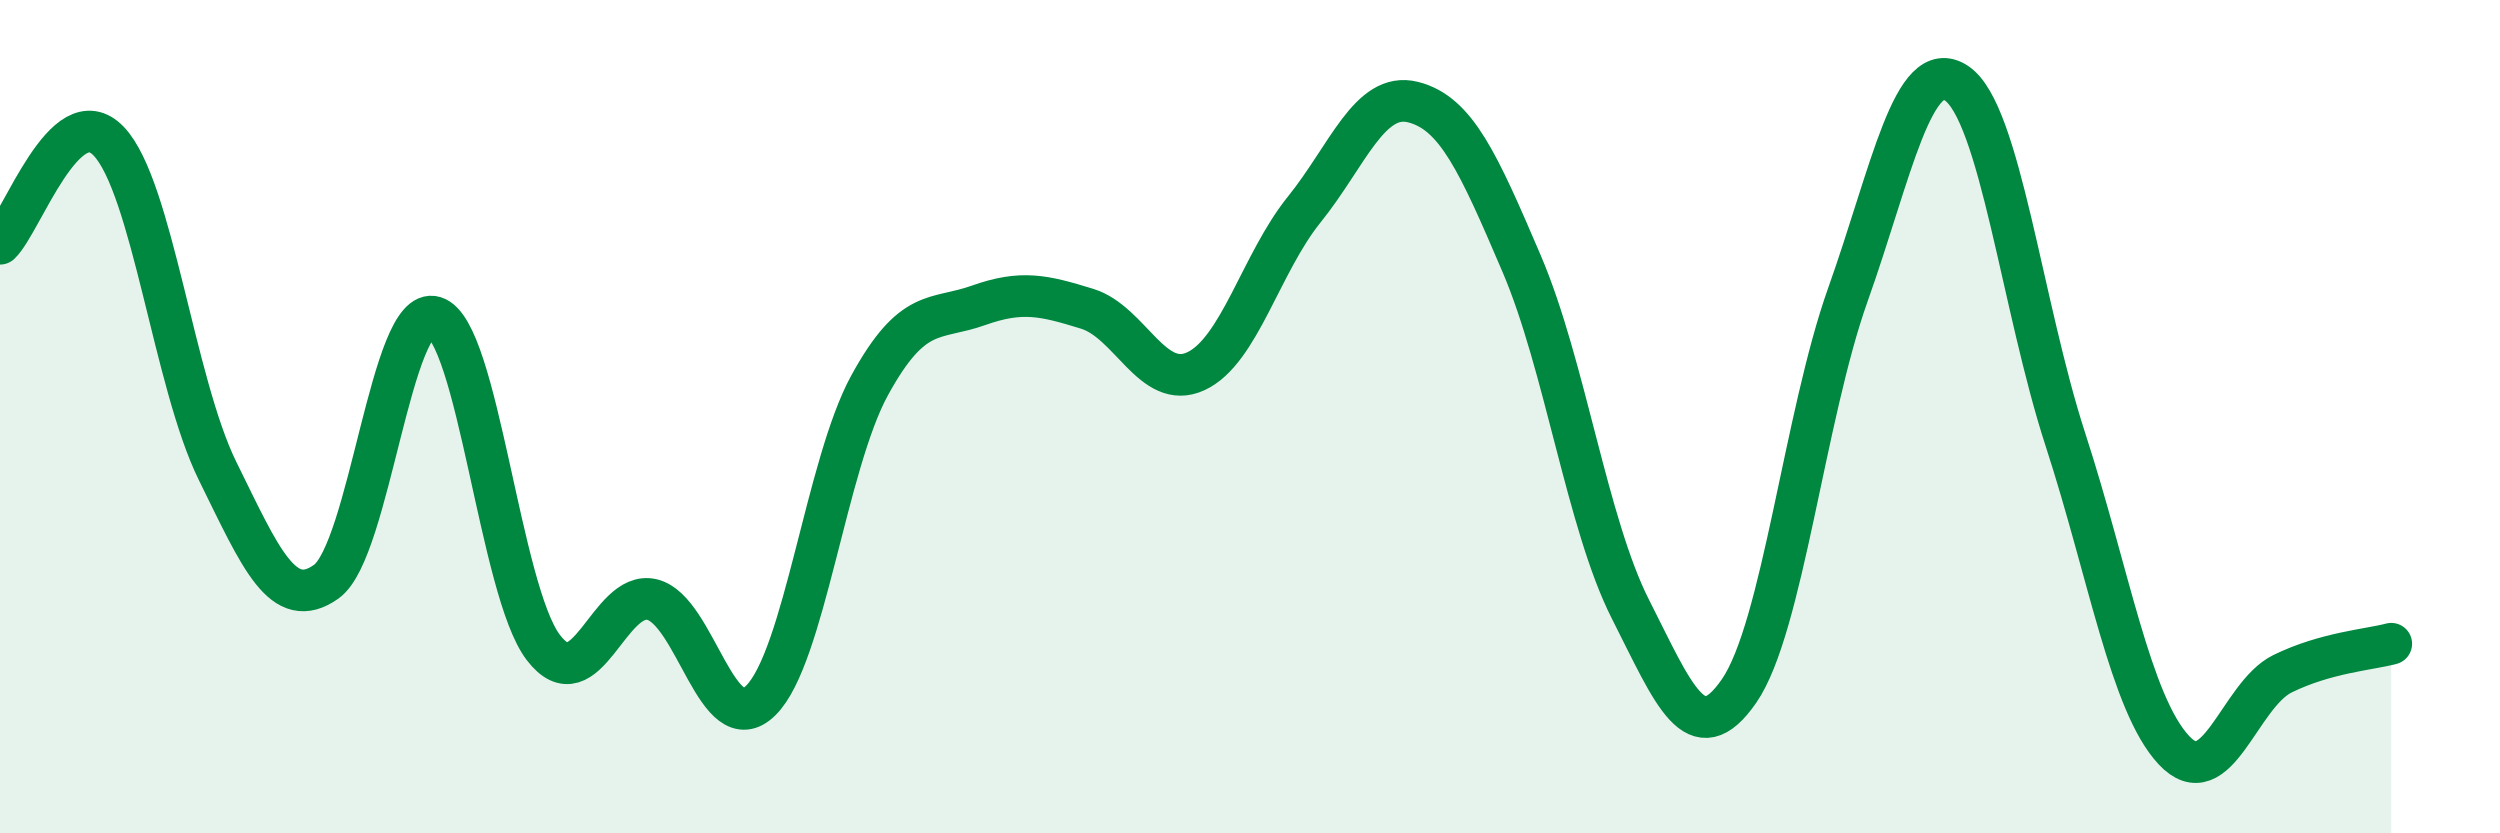
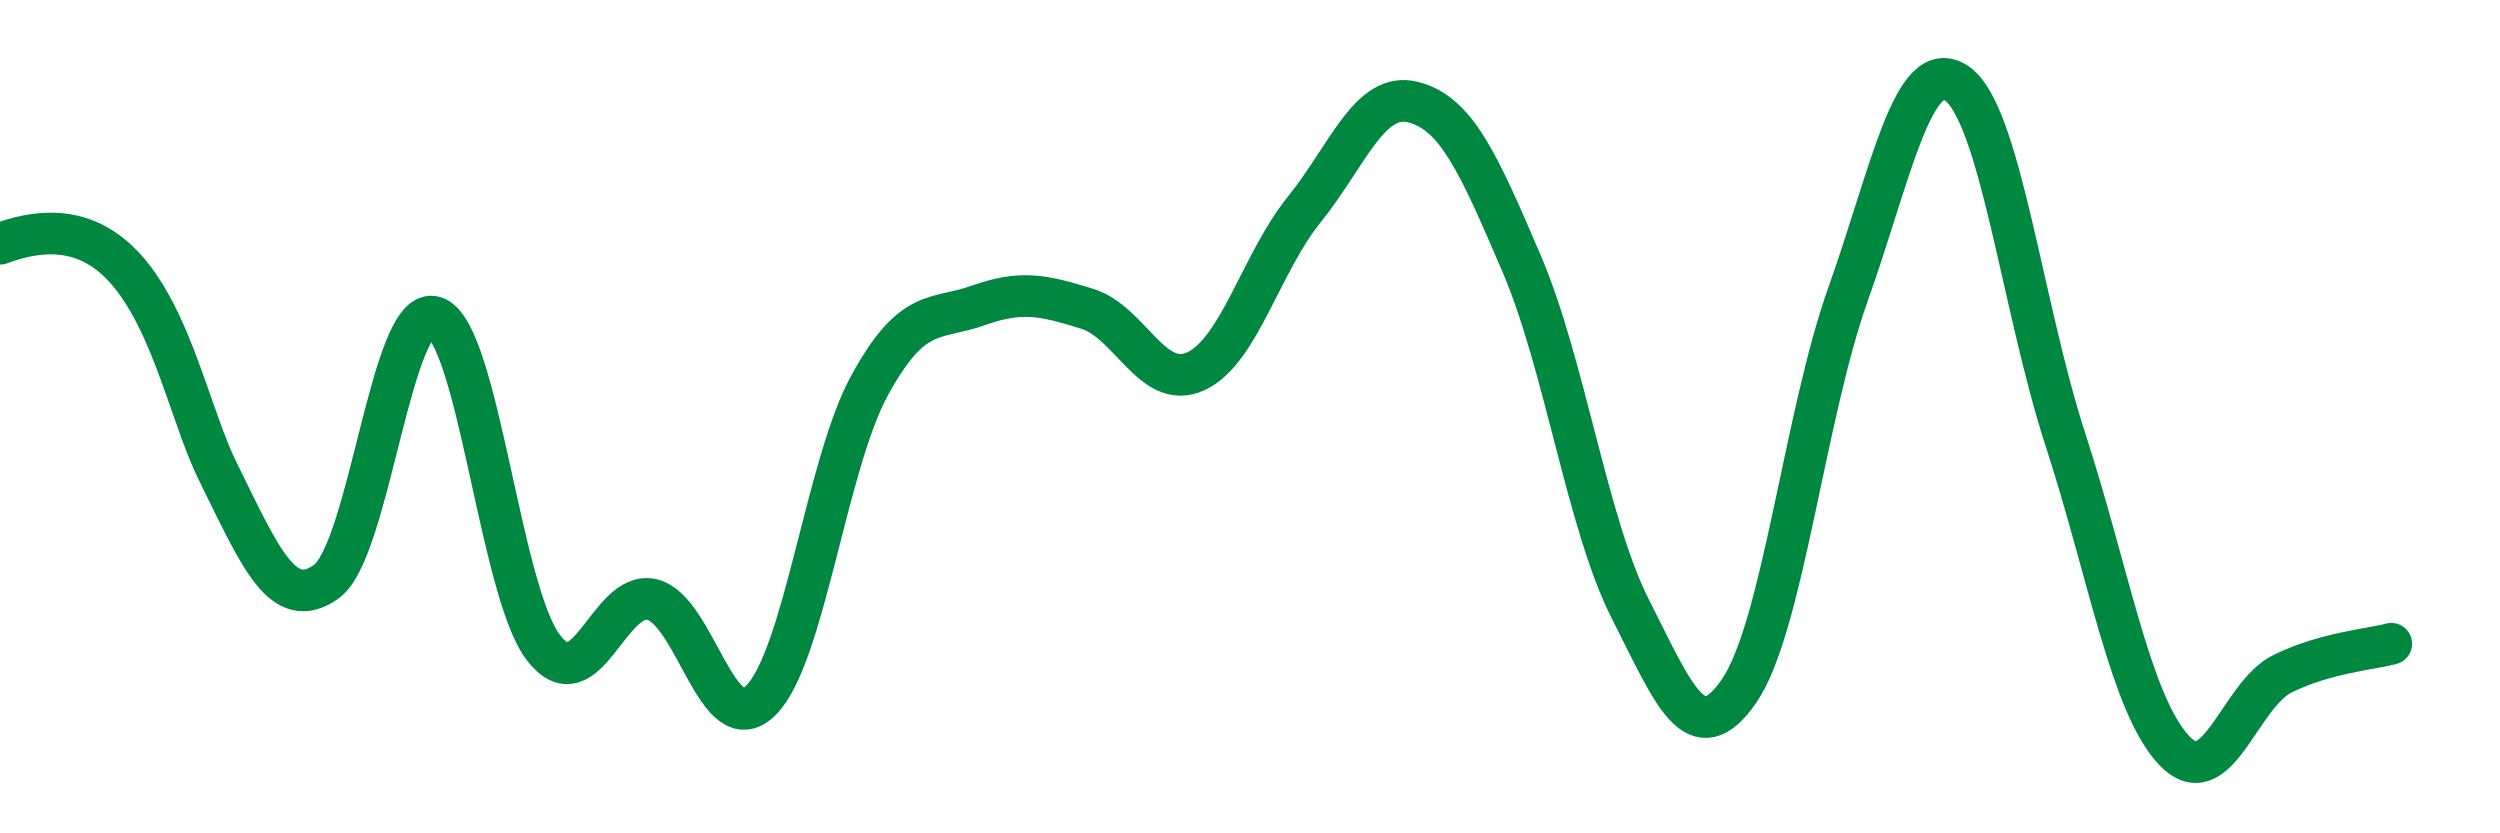
<svg xmlns="http://www.w3.org/2000/svg" width="60" height="20" viewBox="0 0 60 20">
-   <path d="M 0,5.85 C 0.52,5.36 1.57,2.3 2.61,3.39 C 3.65,4.48 4.18,9.19 5.22,11.3 C 6.26,13.41 6.79,14.7 7.83,13.96 C 8.87,13.22 9.39,7.29 10.43,7.61 C 11.47,7.93 12,14.18 13.04,15.54 C 14.08,16.9 14.61,14.14 15.65,14.39 C 16.69,14.64 17.22,17.84 18.26,16.81 C 19.3,15.78 19.83,11.15 20.87,9.25 C 21.91,7.35 22.44,7.7 23.48,7.33 C 24.52,6.96 25.05,7.09 26.09,7.41 C 27.13,7.73 27.66,9.39 28.7,8.91 C 29.74,8.43 30.26,6.32 31.3,5.03 C 32.34,3.74 32.87,2.19 33.91,2.45 C 34.95,2.71 35.48,3.9 36.52,6.33 C 37.56,8.76 38.09,12.57 39.13,14.62 C 40.17,16.67 40.7,18.09 41.74,16.58 C 42.78,15.07 43.31,9.99 44.35,7.07 C 45.39,4.15 45.92,1.3 46.96,2 C 48,2.7 48.53,7.35 49.57,10.55 C 50.61,13.75 51.13,16.88 52.17,18 C 53.21,19.12 53.74,16.68 54.78,16.17 C 55.82,15.66 56.87,15.59 57.39,15.45L57.39 20L0 20Z" fill="#008740" opacity="0.1" stroke-linecap="round" stroke-linejoin="round" />
-   <path d="M 0,5.85 C 0.52,5.36 1.57,2.3 2.61,3.39 C 3.65,4.48 4.18,9.19 5.22,11.3 C 6.26,13.41 6.79,14.7 7.83,13.96 C 8.87,13.22 9.39,7.29 10.43,7.61 C 11.47,7.93 12,14.18 13.04,15.54 C 14.08,16.9 14.61,14.14 15.65,14.39 C 16.69,14.64 17.22,17.84 18.26,16.81 C 19.3,15.78 19.83,11.15 20.87,9.25 C 21.91,7.35 22.44,7.7 23.48,7.33 C 24.52,6.96 25.05,7.09 26.09,7.41 C 27.13,7.73 27.66,9.39 28.7,8.91 C 29.74,8.43 30.26,6.32 31.3,5.03 C 32.34,3.74 32.87,2.19 33.91,2.45 C 34.95,2.71 35.48,3.9 36.52,6.33 C 37.56,8.76 38.09,12.57 39.13,14.62 C 40.17,16.67 40.7,18.09 41.74,16.58 C 42.78,15.07 43.31,9.99 44.35,7.07 C 45.39,4.15 45.92,1.3 46.96,2 C 48,2.7 48.53,7.35 49.57,10.55 C 50.61,13.75 51.13,16.88 52.17,18 C 53.21,19.12 53.74,16.68 54.78,16.17 C 55.82,15.66 56.87,15.59 57.39,15.45" stroke="#008740" stroke-width="1" fill="none" stroke-linecap="round" stroke-linejoin="round" />
+   <path d="M 0,5.85 C 3.65,4.48 4.18,9.19 5.22,11.3 C 6.26,13.41 6.79,14.7 7.83,13.96 C 8.87,13.22 9.39,7.29 10.43,7.61 C 11.47,7.93 12,14.18 13.04,15.54 C 14.08,16.9 14.61,14.14 15.65,14.39 C 16.69,14.64 17.22,17.84 18.26,16.81 C 19.3,15.78 19.83,11.15 20.87,9.25 C 21.91,7.35 22.44,7.7 23.48,7.33 C 24.52,6.96 25.05,7.09 26.09,7.41 C 27.13,7.73 27.66,9.39 28.7,8.91 C 29.74,8.43 30.26,6.32 31.3,5.03 C 32.34,3.74 32.87,2.19 33.91,2.45 C 34.95,2.71 35.48,3.9 36.52,6.33 C 37.56,8.76 38.09,12.57 39.13,14.62 C 40.17,16.67 40.7,18.09 41.74,16.58 C 42.78,15.07 43.31,9.99 44.35,7.07 C 45.39,4.15 45.92,1.3 46.96,2 C 48,2.7 48.53,7.35 49.57,10.55 C 50.61,13.75 51.13,16.88 52.17,18 C 53.21,19.12 53.74,16.68 54.78,16.17 C 55.82,15.66 56.87,15.59 57.39,15.45" stroke="#008740" stroke-width="1" fill="none" stroke-linecap="round" stroke-linejoin="round" />
</svg>